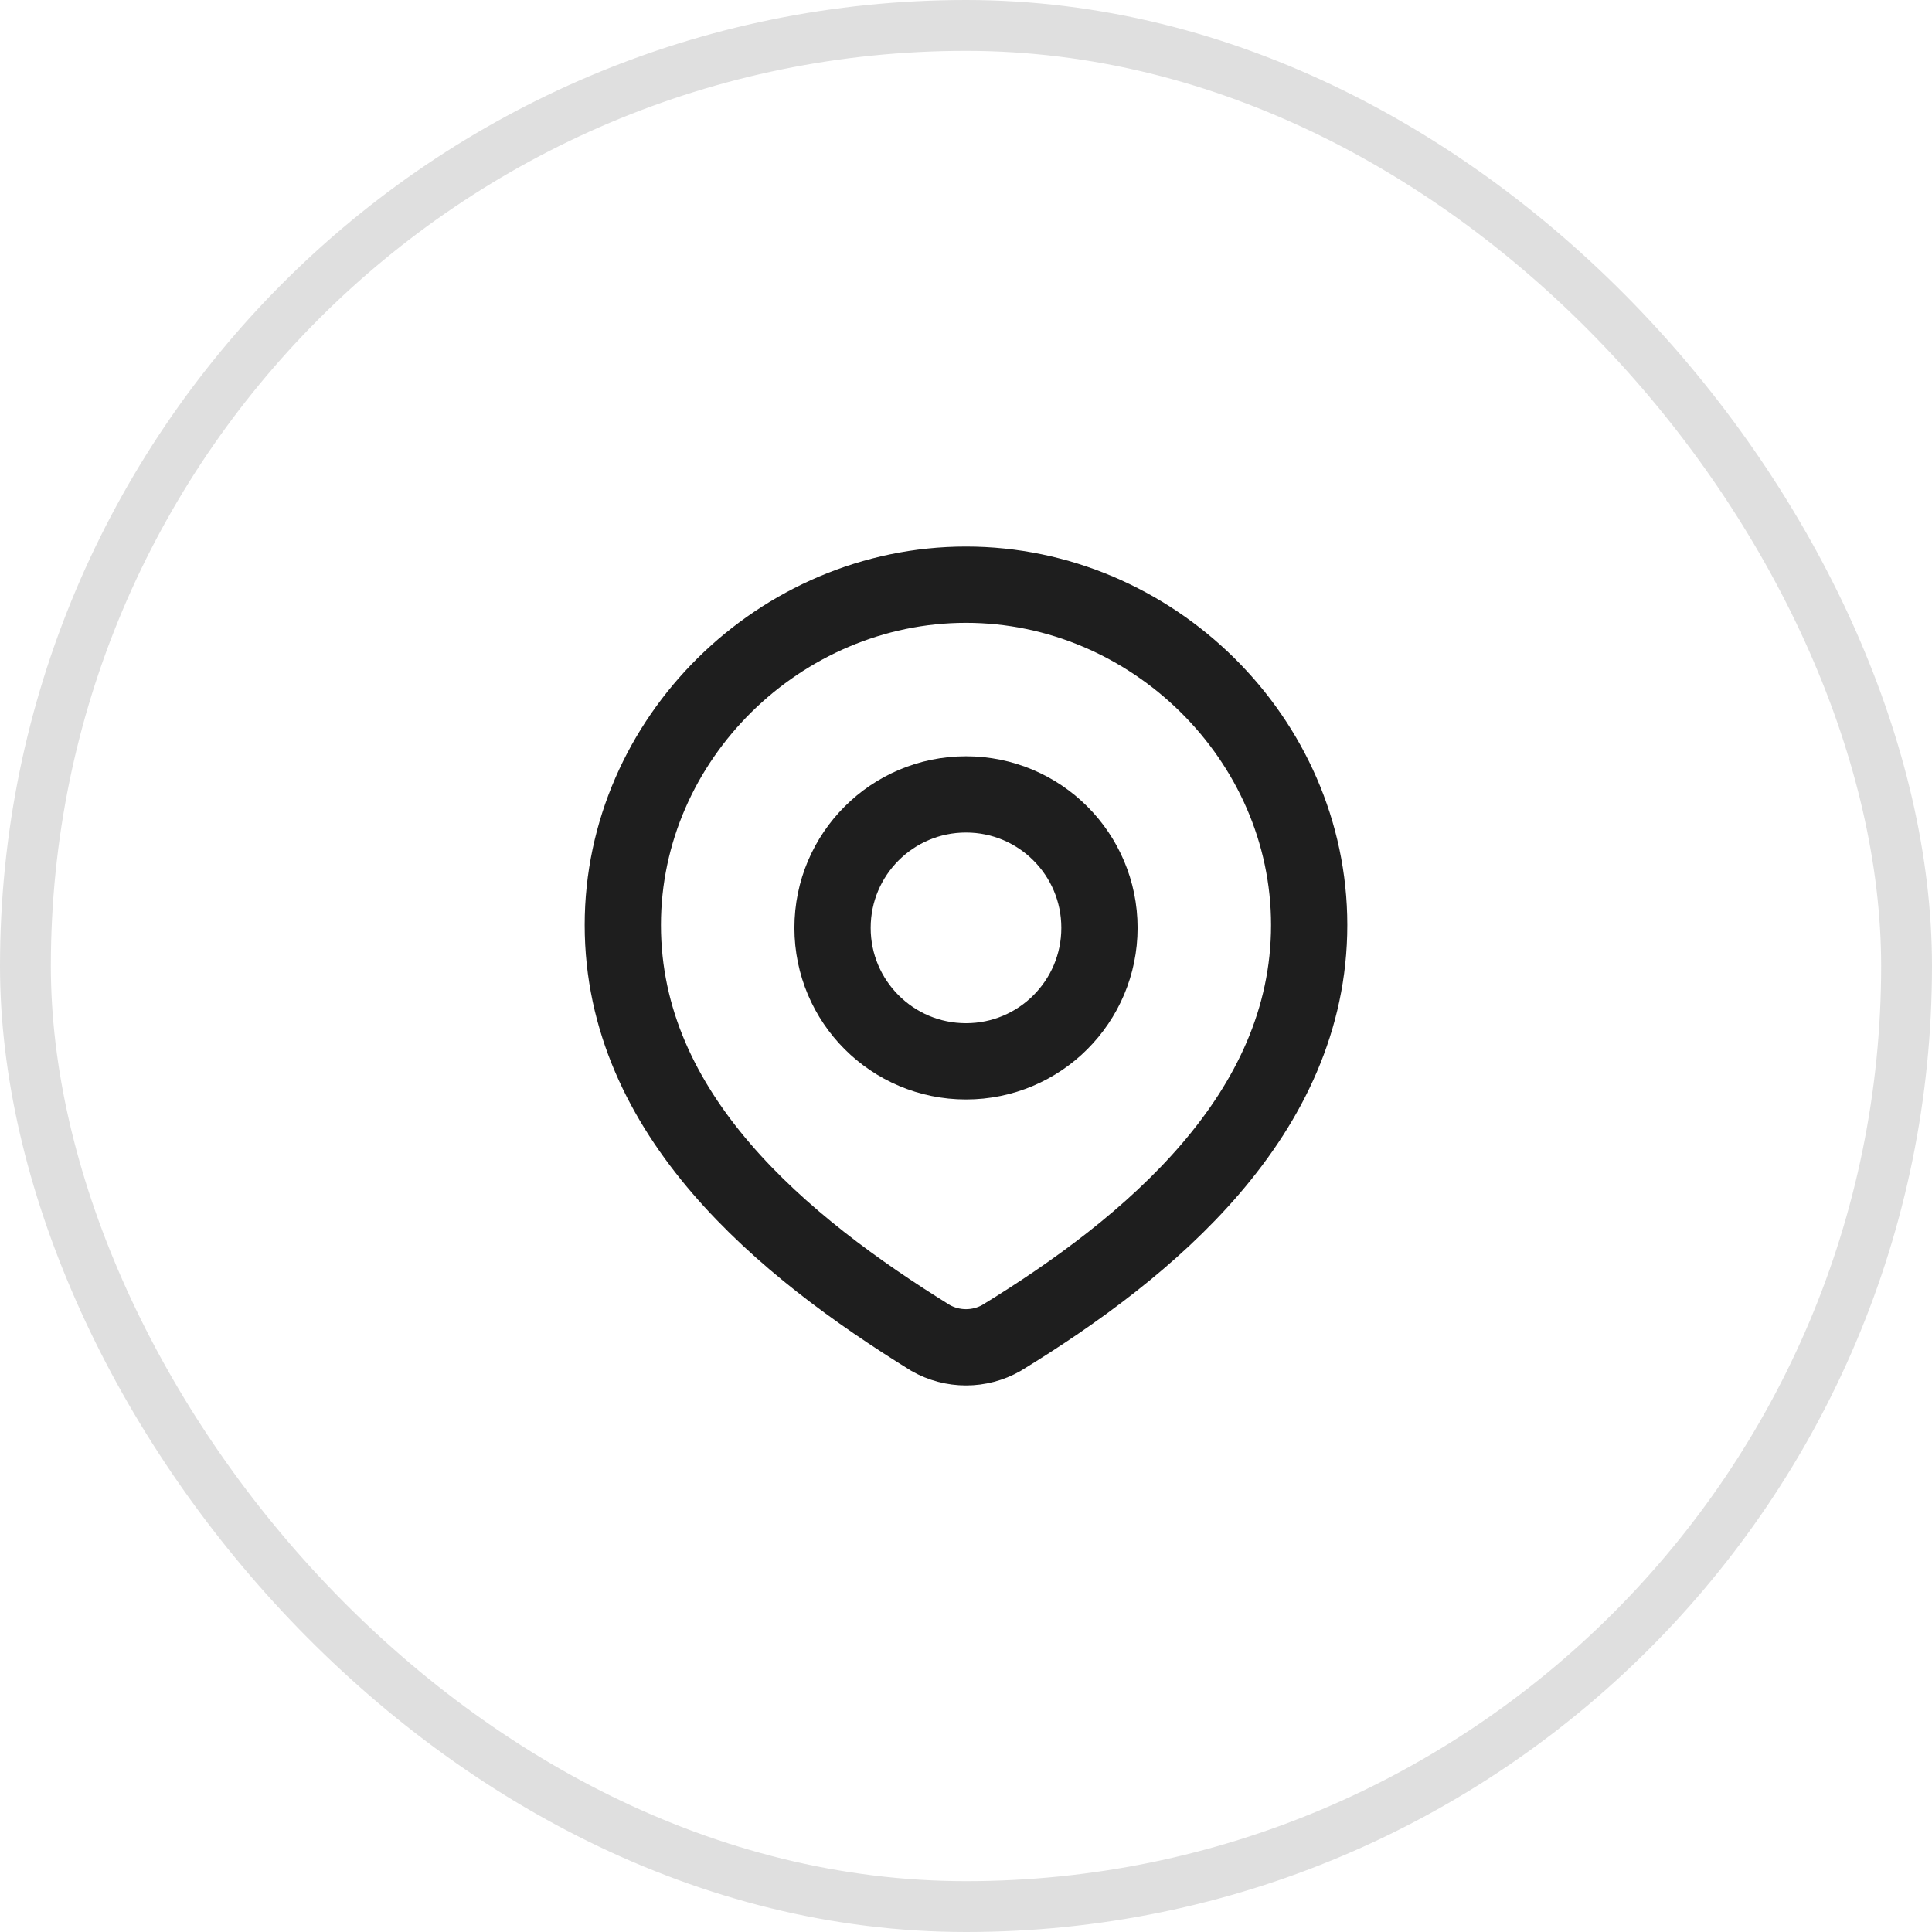
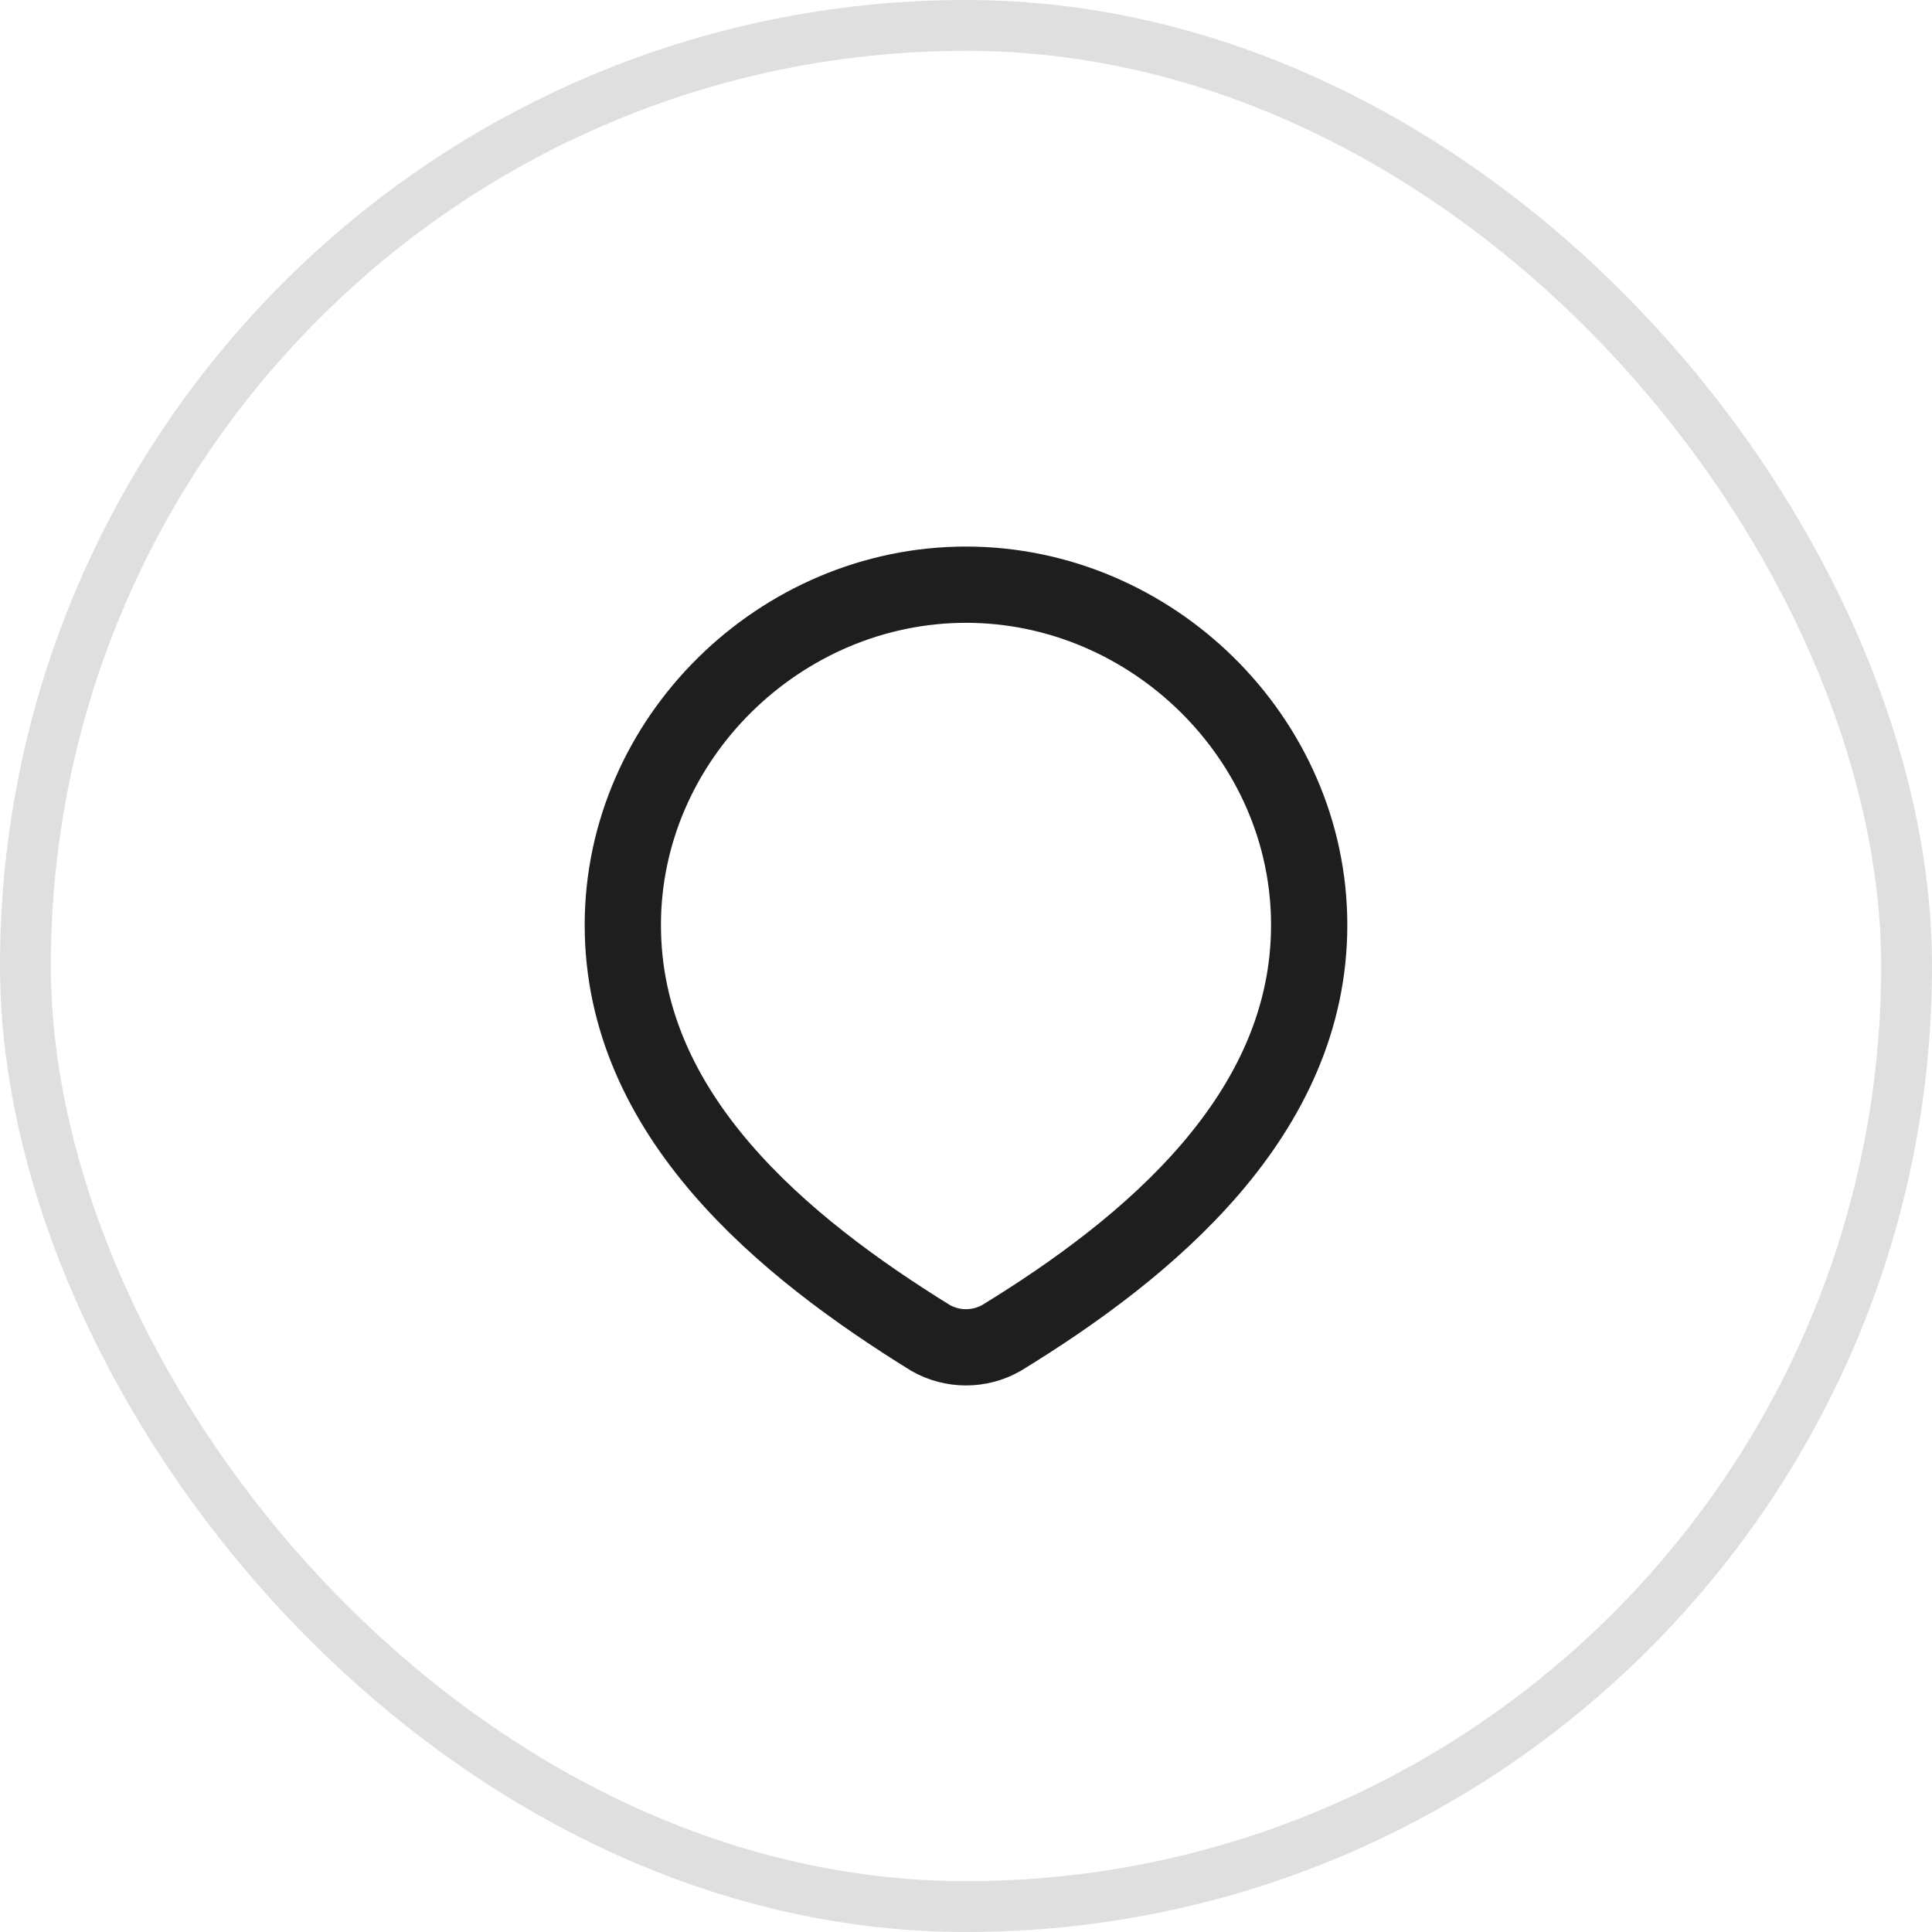
<svg xmlns="http://www.w3.org/2000/svg" width="38" height="38" viewBox="0 0 38 38" fill="none">
  <rect x="0.5" y="0.5" width="37" height="37" rx="18.5" stroke="#DFDFDF" />
-   <path d="M21.625 18.25C21.625 19.7 20.45 20.875 19 20.875C17.55 20.875 16.375 19.7 16.375 18.25C16.375 16.8 17.55 15.625 19 15.625C20.45 15.625 21.625 16.8 21.625 18.25Z" stroke="#1E1E1E" stroke-width="1.5" />
  <path d="M19 11.5C22.653 11.5 25.75 14.525 25.75 18.194C25.75 21.922 22.602 24.538 19.695 26.317C19.483 26.437 19.244 26.5 19 26.5C18.756 26.5 18.517 26.437 18.305 26.317C15.403 24.521 12.25 21.935 12.25 18.194C12.25 14.525 15.347 11.5 19 11.5Z" stroke="#1E1E1E" stroke-width="1.5" />
</svg>